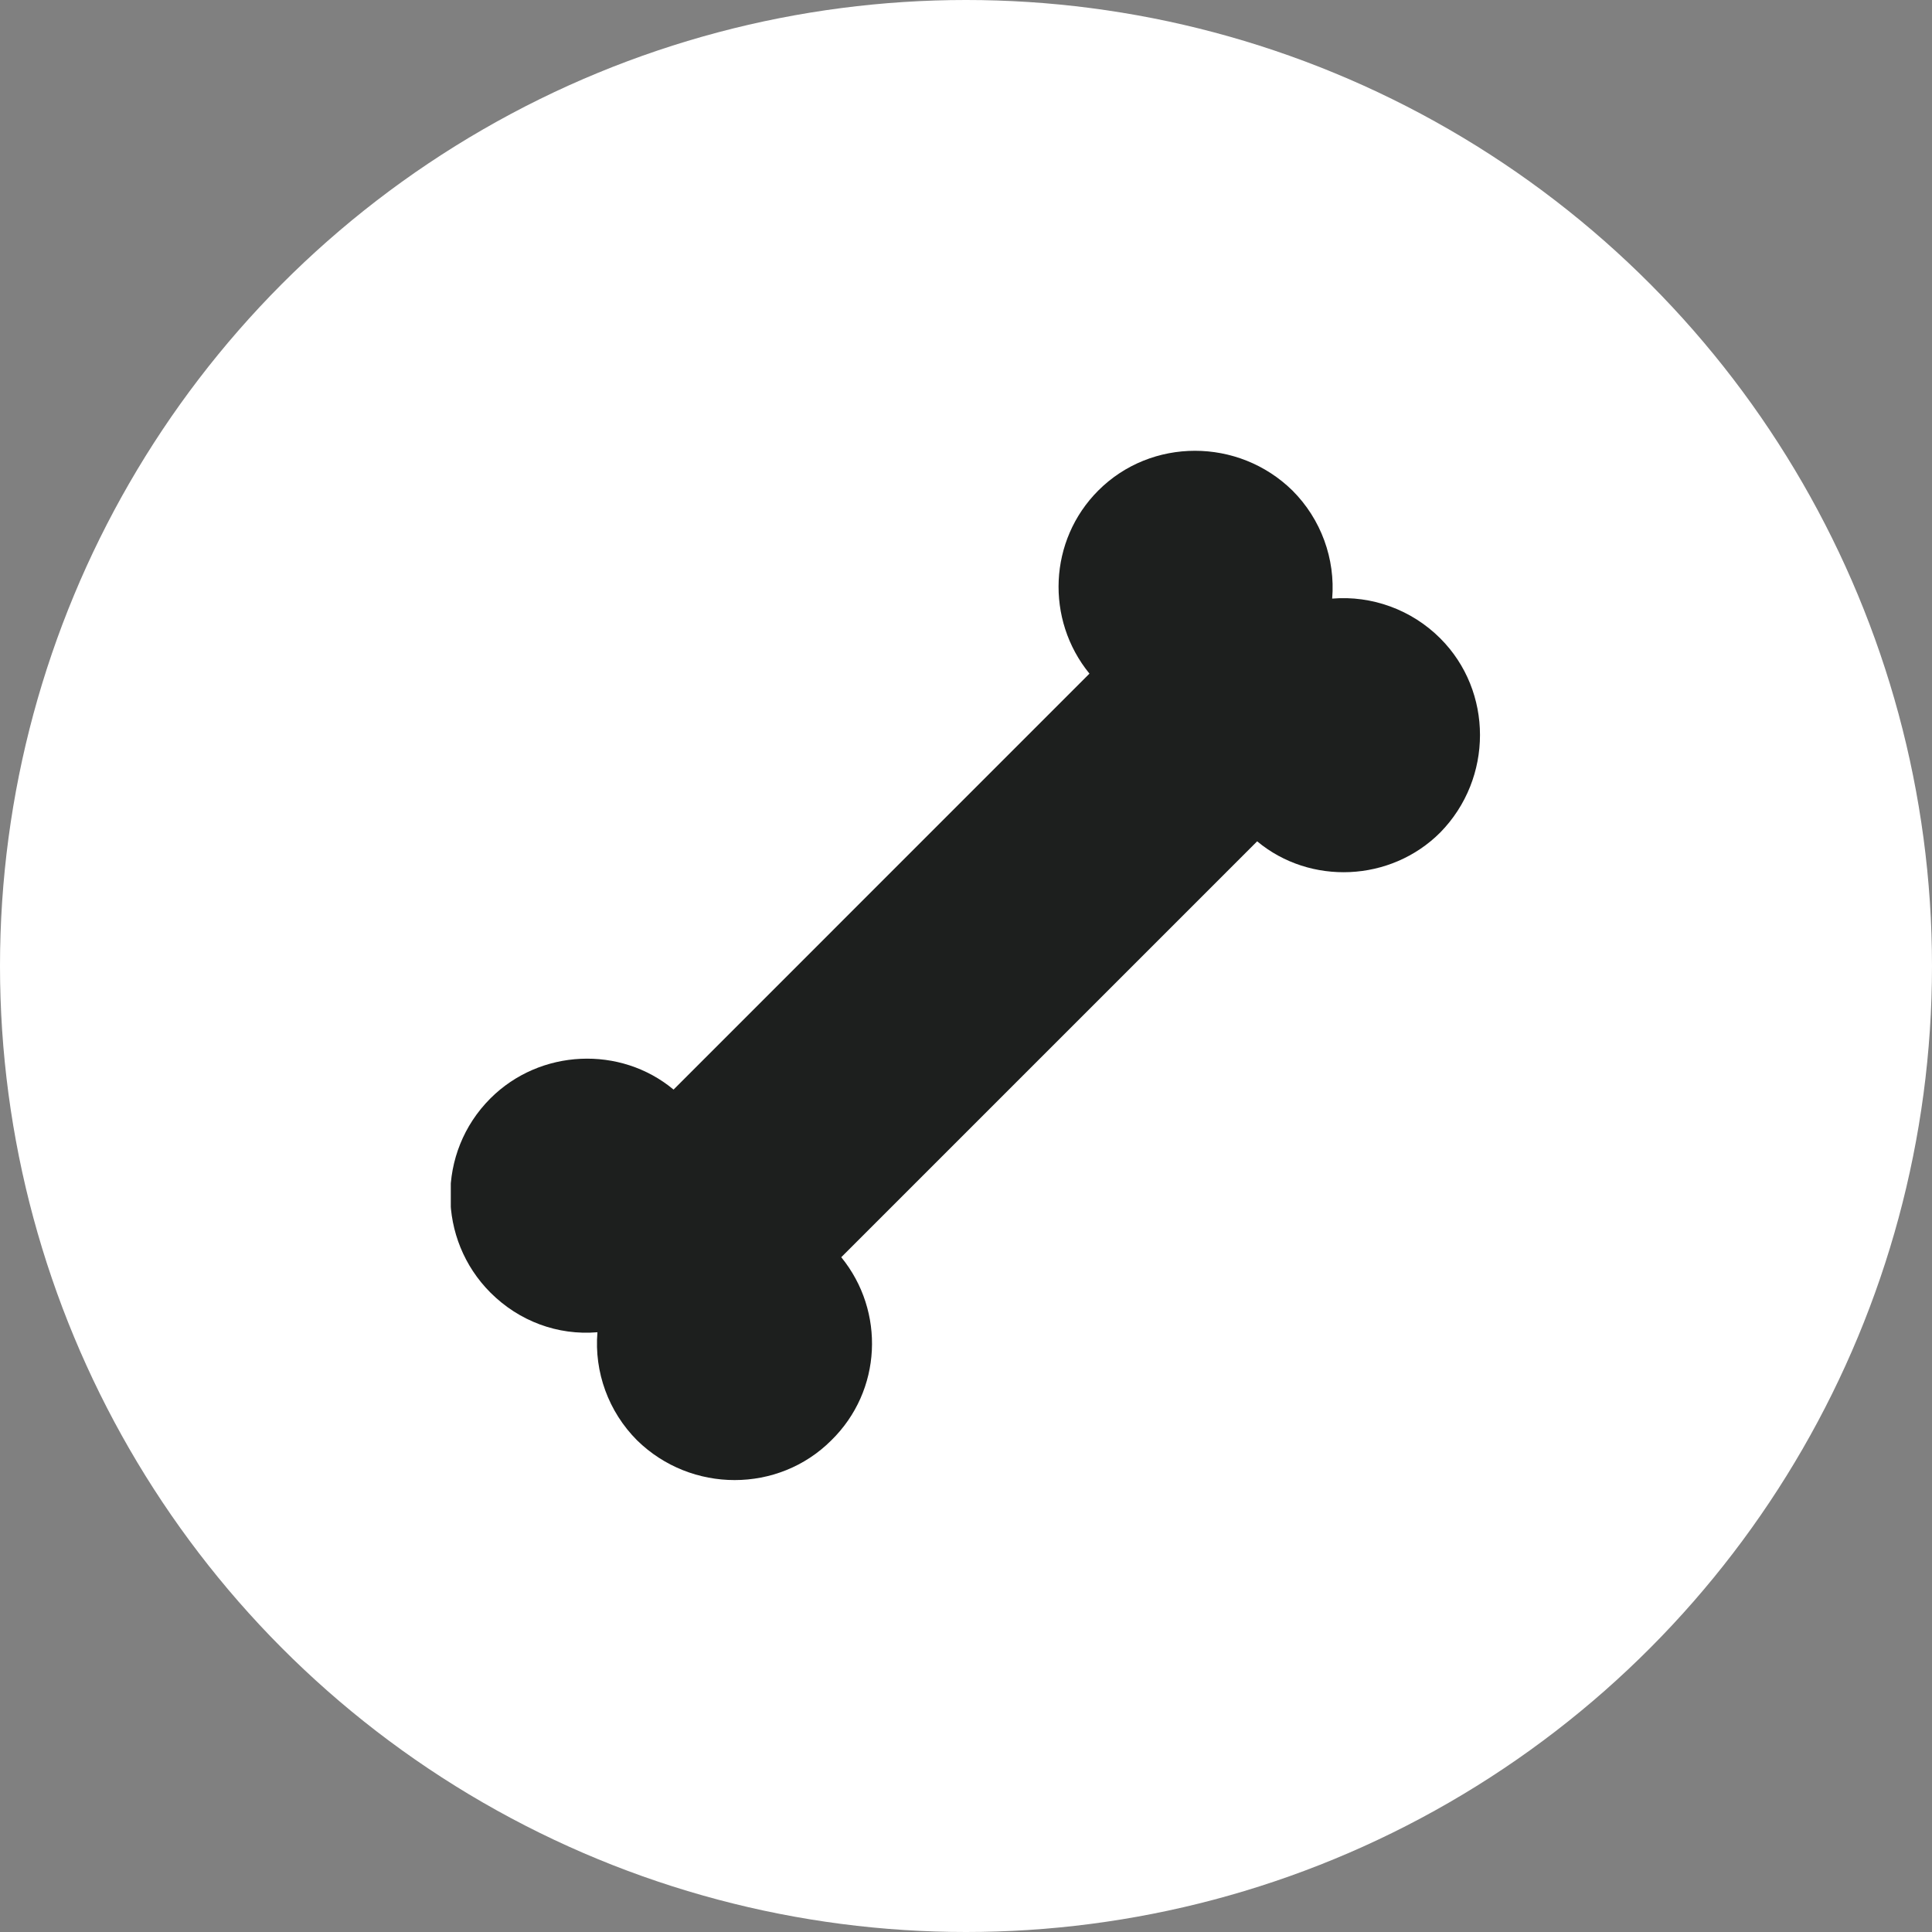
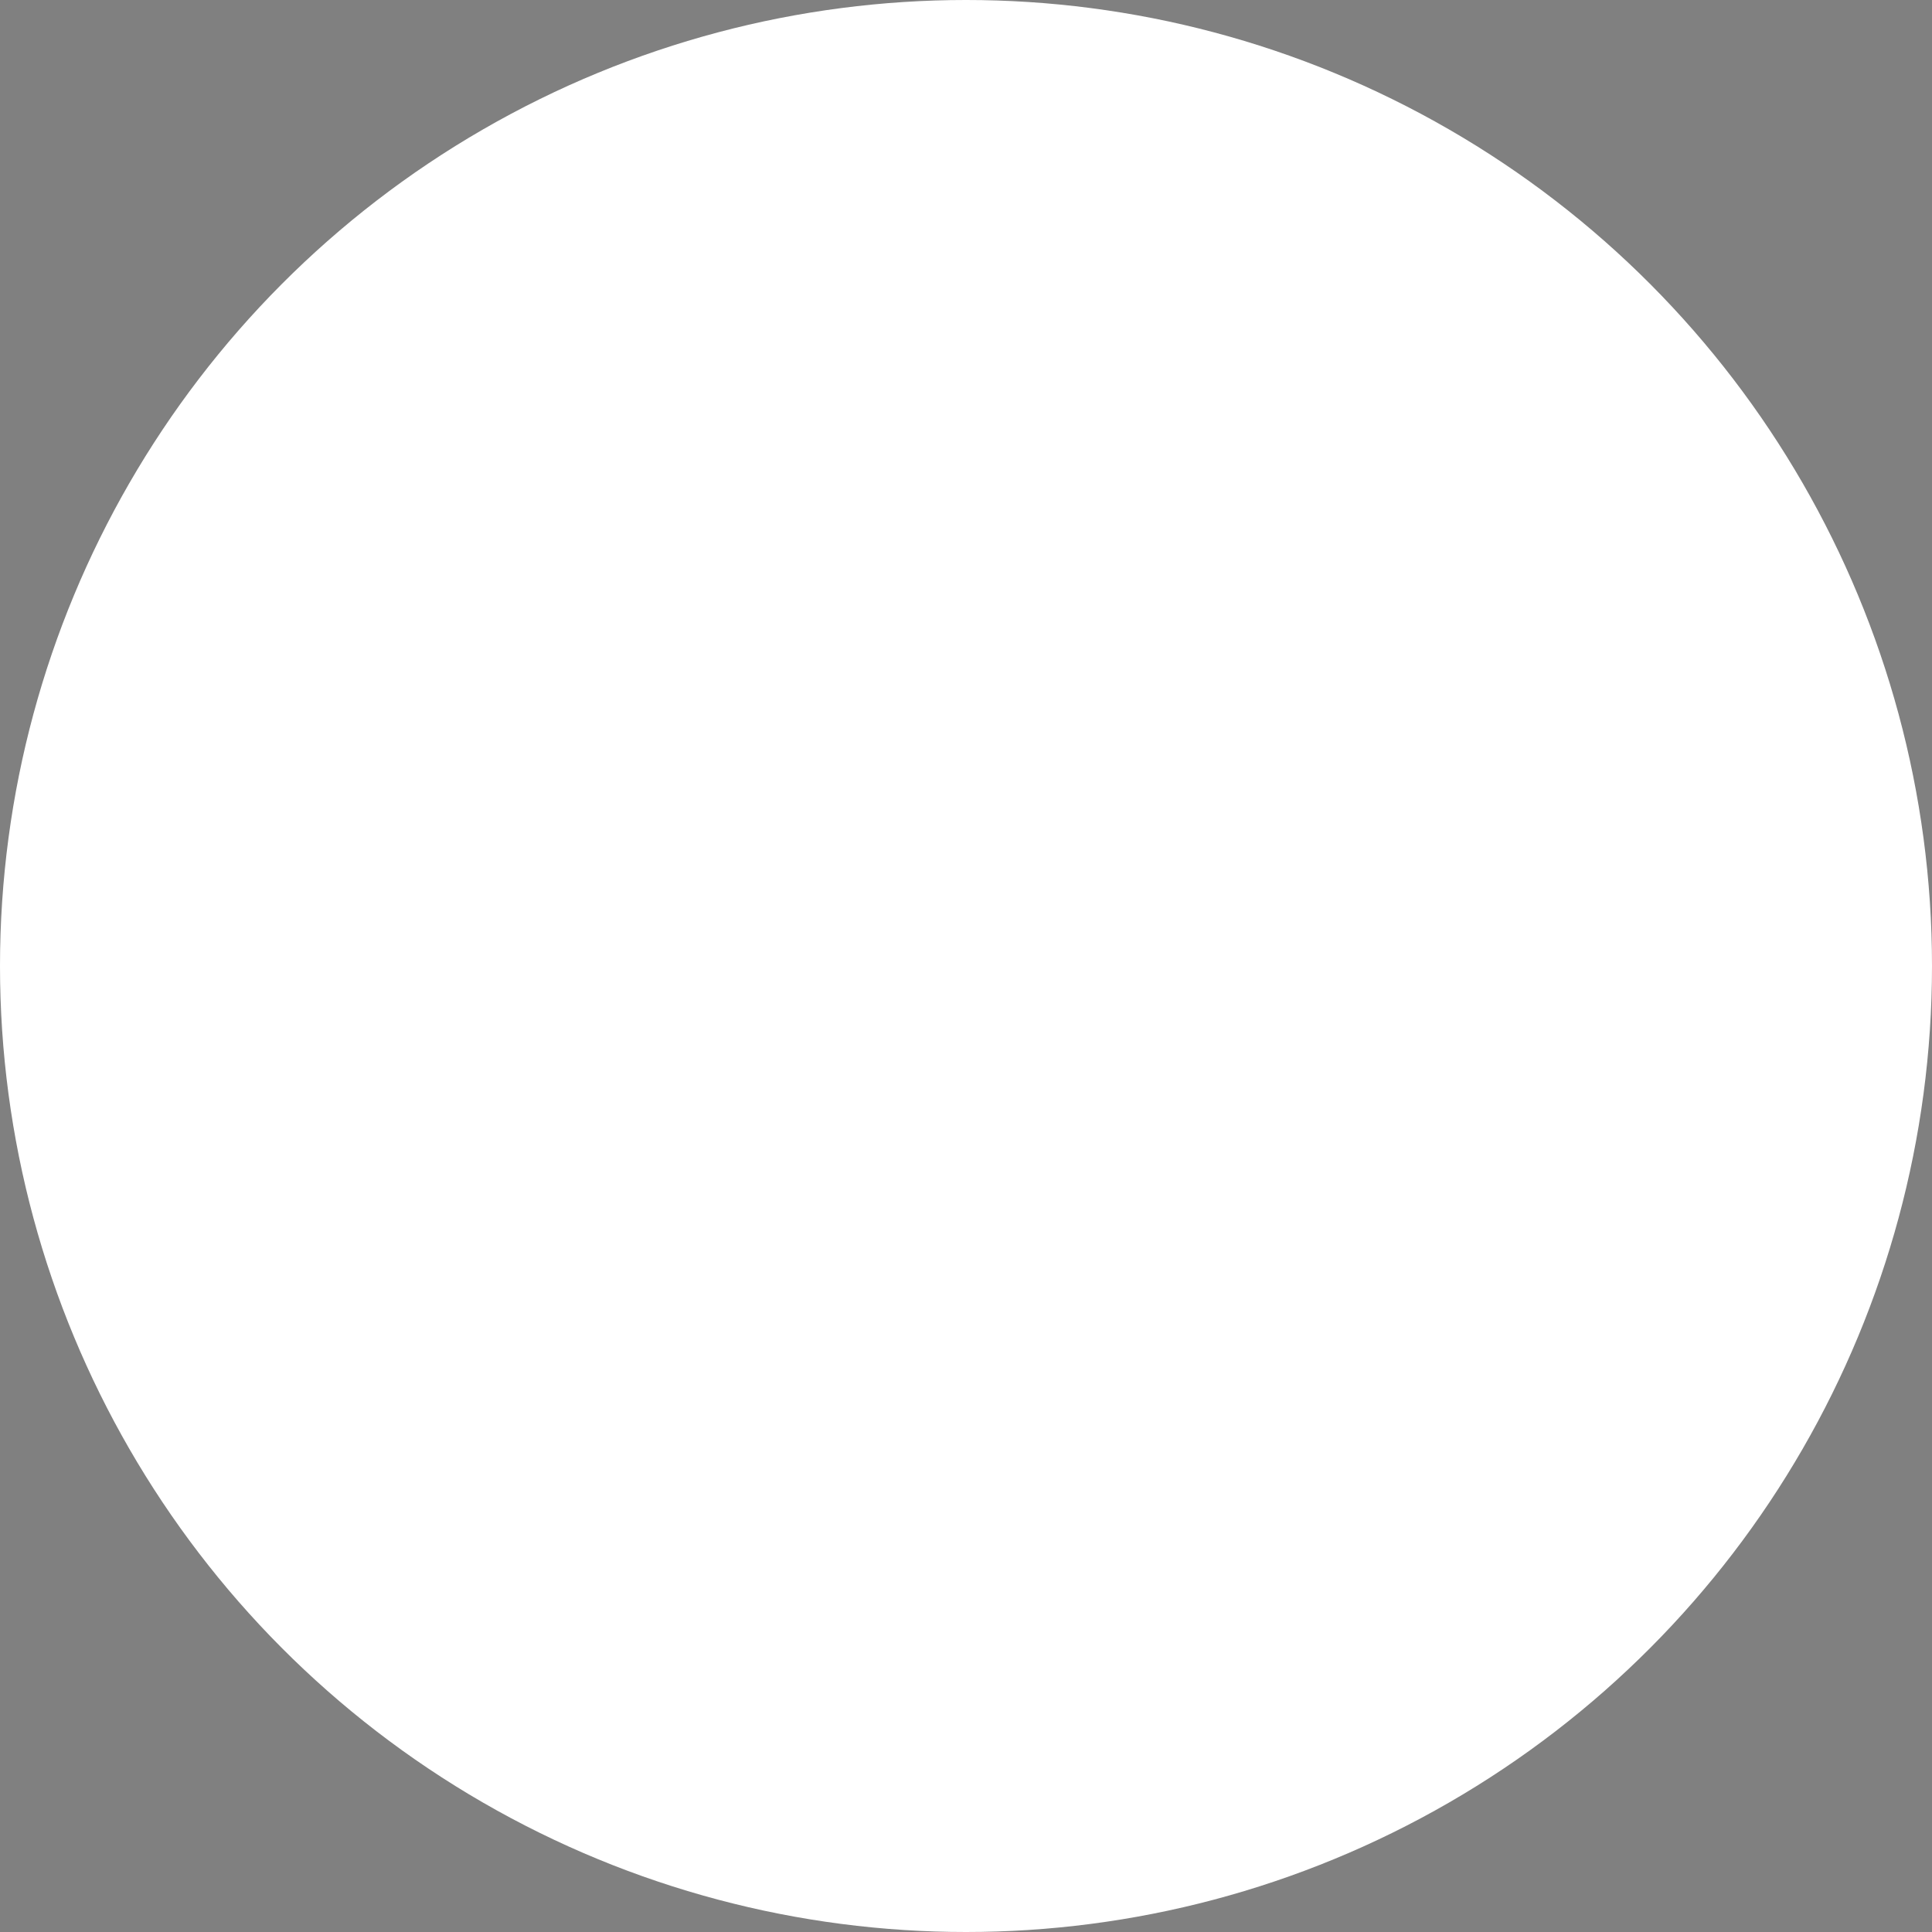
<svg xmlns="http://www.w3.org/2000/svg" width="30" height="30" viewBox="0 0 30 30" fill="none">
  <rect x="0" y="0" width="30" height="30" fill="#808080" stroke="none" />
  <circle cx="15" cy="15" r="15" fill="white" />
  <g clip-path="url(#clip0_466_151)">
    <g clip-path="url(#clip1_466_151)">
-       <path d="M12.908 22.366C12.086 23.188 10.733 23.188 9.893 22.366C9.448 21.921 9.225 21.304 9.277 20.687C8.66 20.739 8.06 20.516 7.615 20.071C6.793 19.248 6.776 17.895 7.615 17.056C8.386 16.285 9.636 16.233 10.459 16.919L16.917 10.46C16.232 9.621 16.283 8.388 17.054 7.617C17.876 6.794 19.23 6.794 20.069 7.617C20.514 8.062 20.737 8.679 20.686 9.295C21.302 9.244 21.919 9.467 22.364 9.912C23.187 10.734 23.187 12.088 22.364 12.927C21.594 13.698 20.343 13.749 19.521 13.064L13.063 19.522C13.748 20.362 13.696 21.595 12.908 22.366Z" fill="#1D1F1E" />
-     </g>
+       </g>
  </g>
  <defs>
    <clipPath id="clip0_466_151">
      <rect width="16" height="16" fill="white" transform="translate(7 7)" />
    </clipPath>
    <clipPath id="clip1_466_151">
      <rect width="16" height="16" fill="white" transform="translate(7 7)" />
    </clipPath>
  </defs>
</svg>